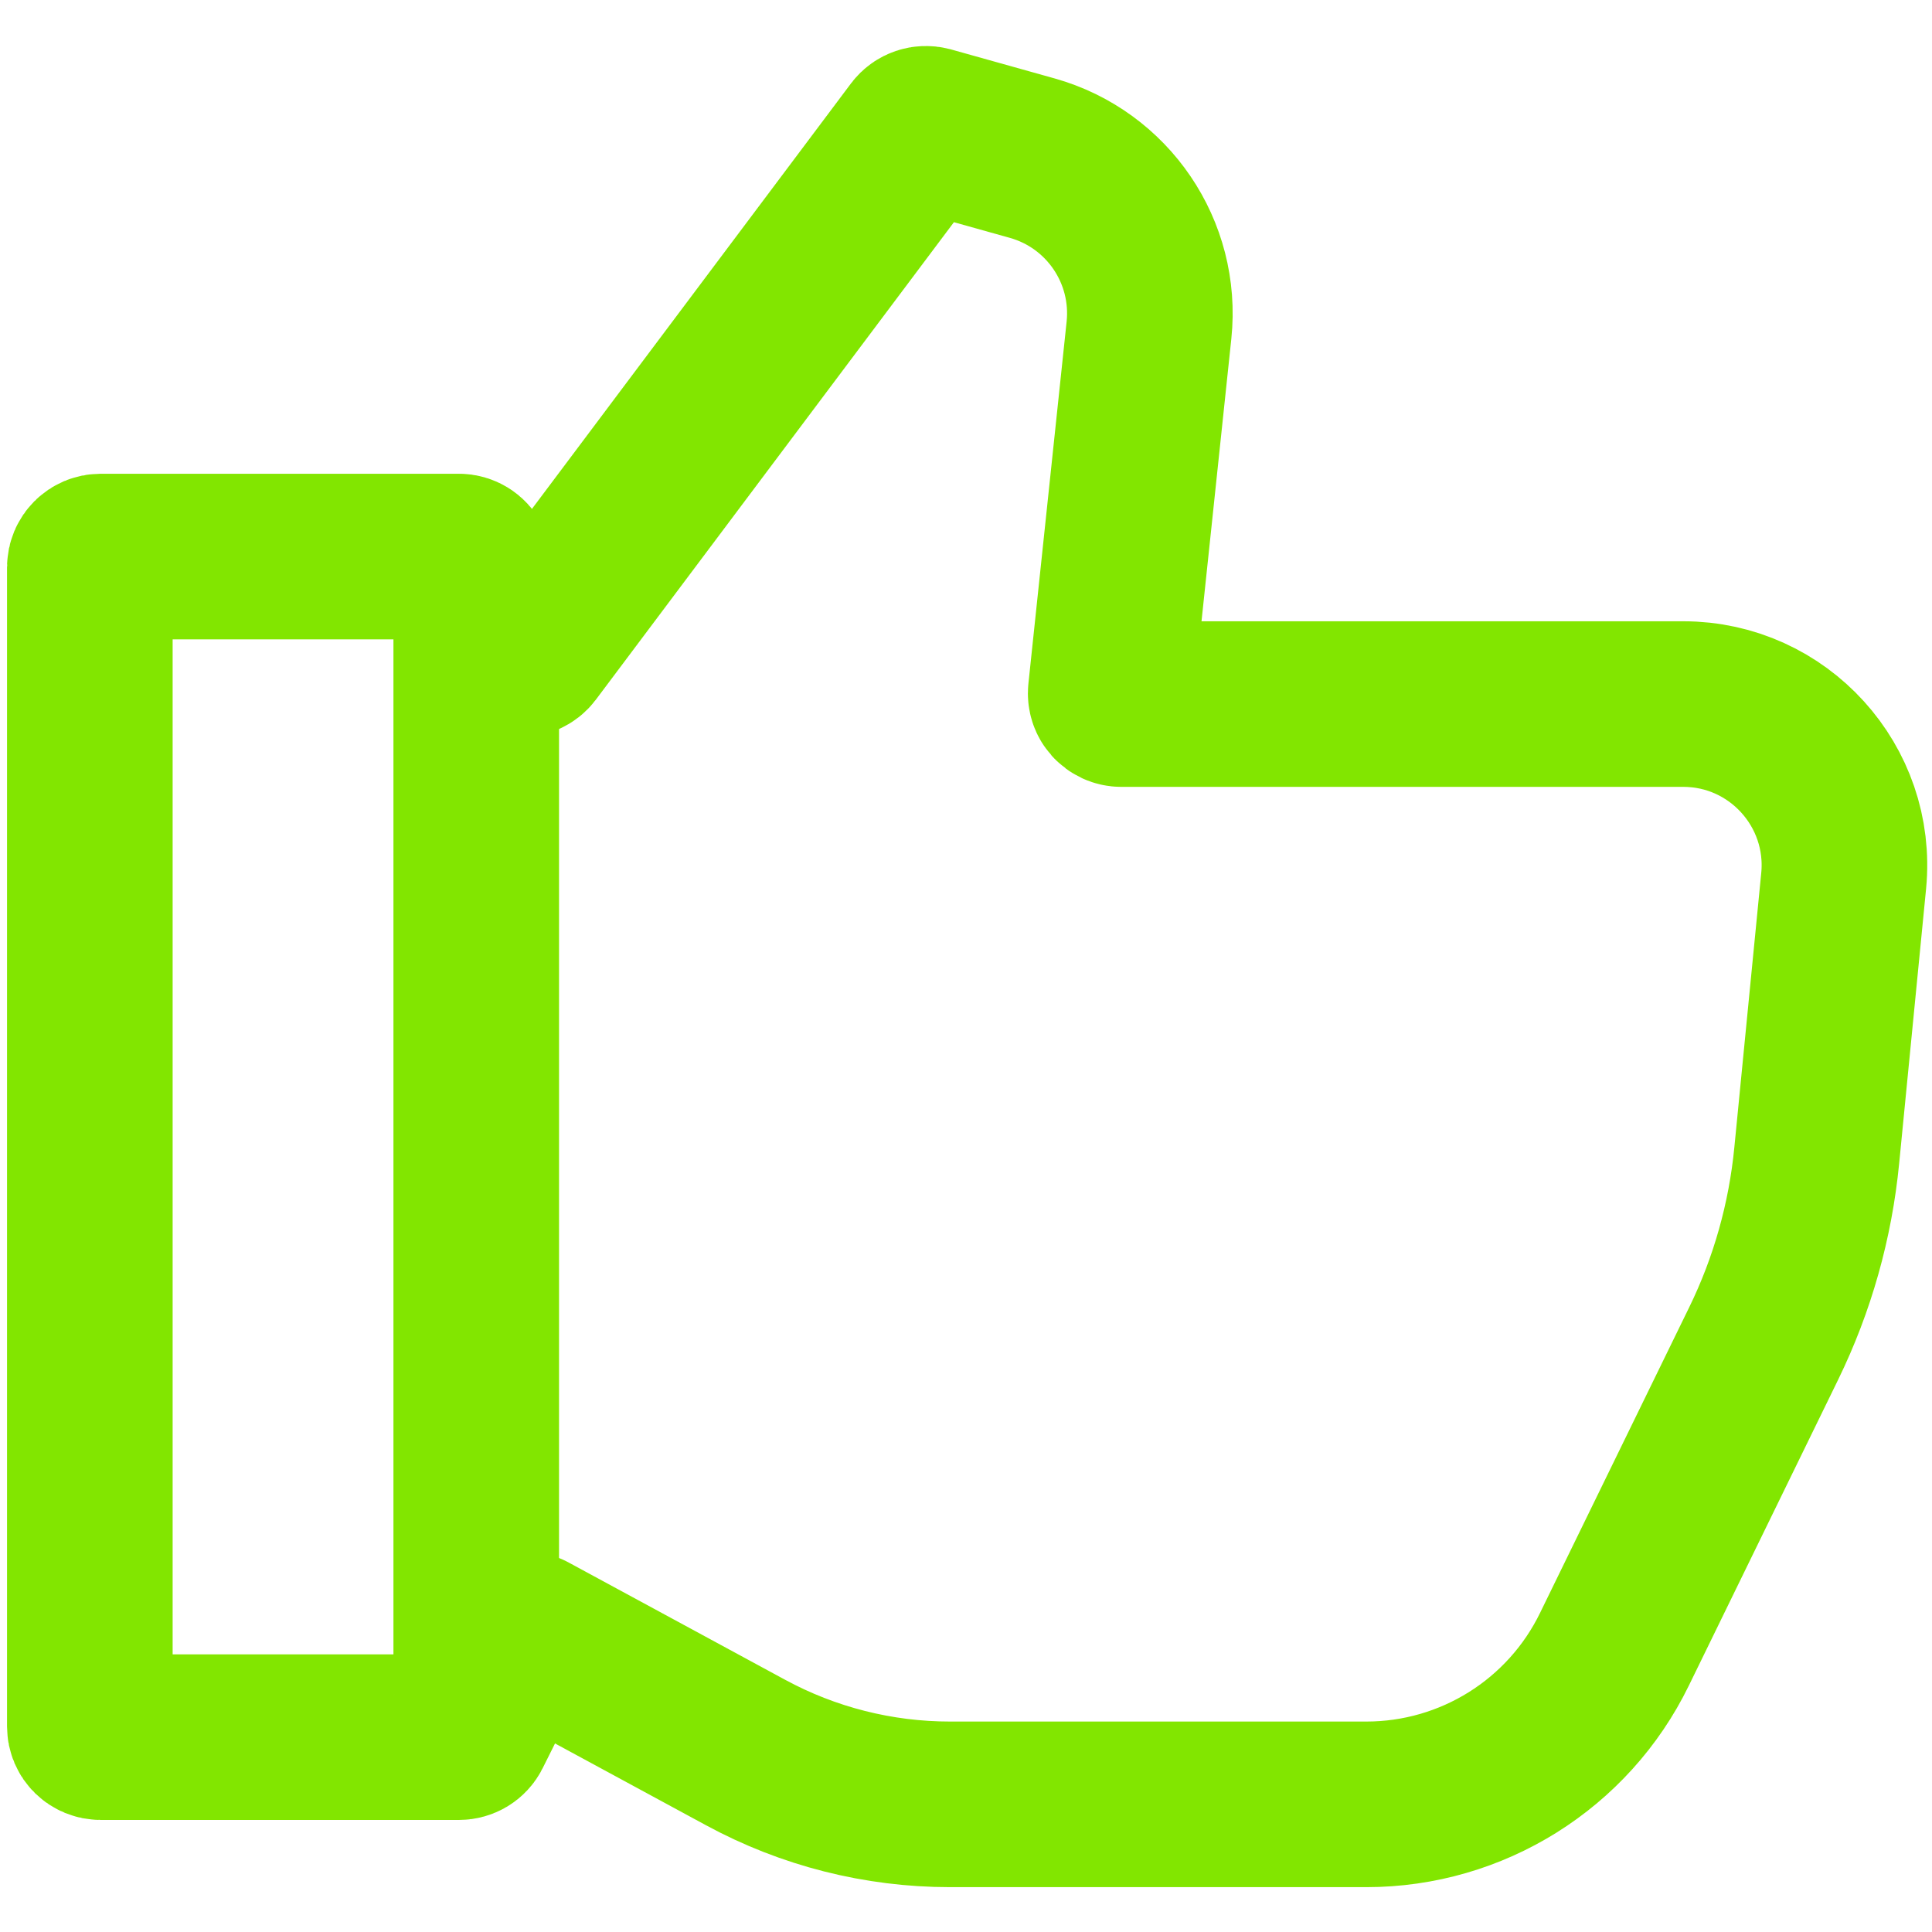
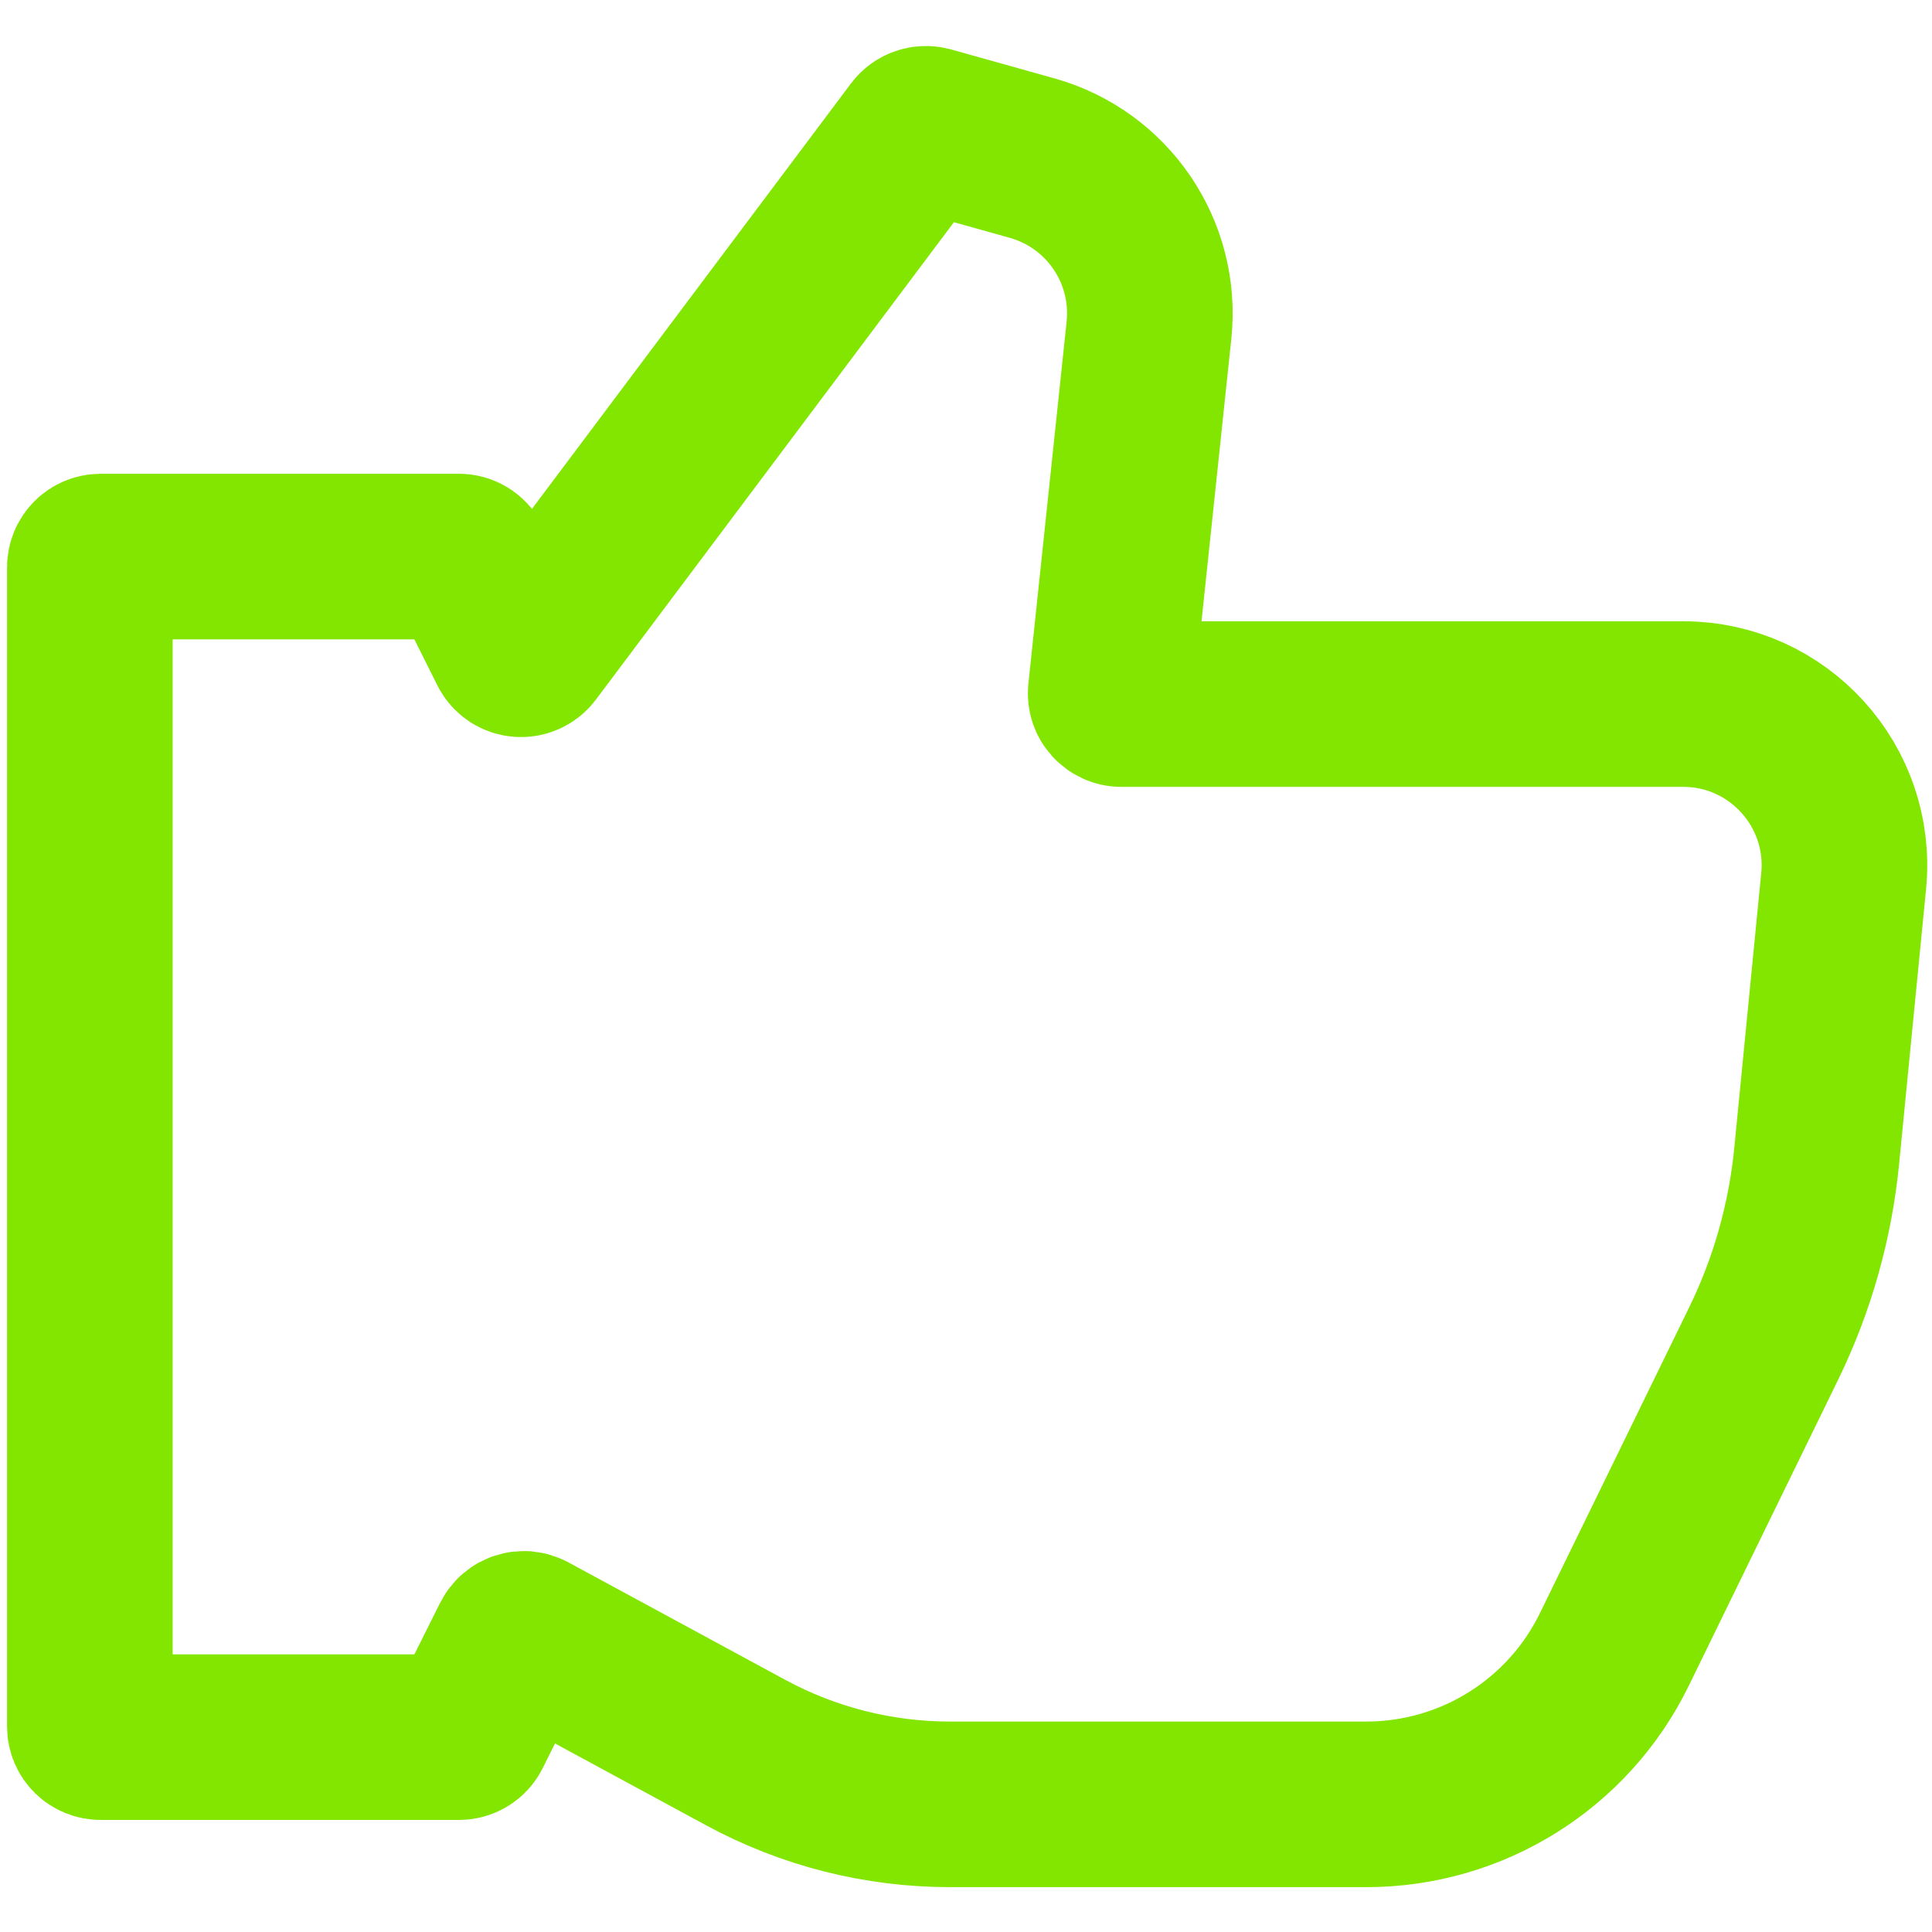
<svg xmlns="http://www.w3.org/2000/svg" width="14" height="14" viewBox="0 0 14 14" fill="none">
  <path d="M8.126 5.102H12.198C12.887 5.102 13.426 5.697 13.36 6.382L13.165 8.371C13.119 8.846 12.989 9.308 12.78 9.736L11.699 11.951C11.364 12.639 10.666 13.075 9.901 13.075H6.884C6.366 13.075 5.857 12.946 5.402 12.699L3.833 11.849C3.794 11.828 3.746 11.843 3.726 11.883L3.395 12.546C3.382 12.572 3.355 12.588 3.325 12.588H0.729C0.686 12.588 0.651 12.554 0.651 12.511V8.797V4.111C0.651 4.068 0.686 4.033 0.729 4.033L3.325 4.033C3.355 4.033 3.382 4.05 3.395 4.076L3.706 4.698C3.732 4.75 3.803 4.756 3.838 4.71L6.647 0.964C6.666 0.939 6.699 0.928 6.73 0.936L7.48 1.146C8.028 1.3 8.385 1.826 8.326 2.392L8.049 5.016C8.044 5.062 8.08 5.102 8.126 5.102Z" stroke="#82E600" stroke-width="1.2" />
-   <path d="M3.451 4.031L3.451 12.198" stroke="#82E600" stroke-width="1.2" />
</svg>